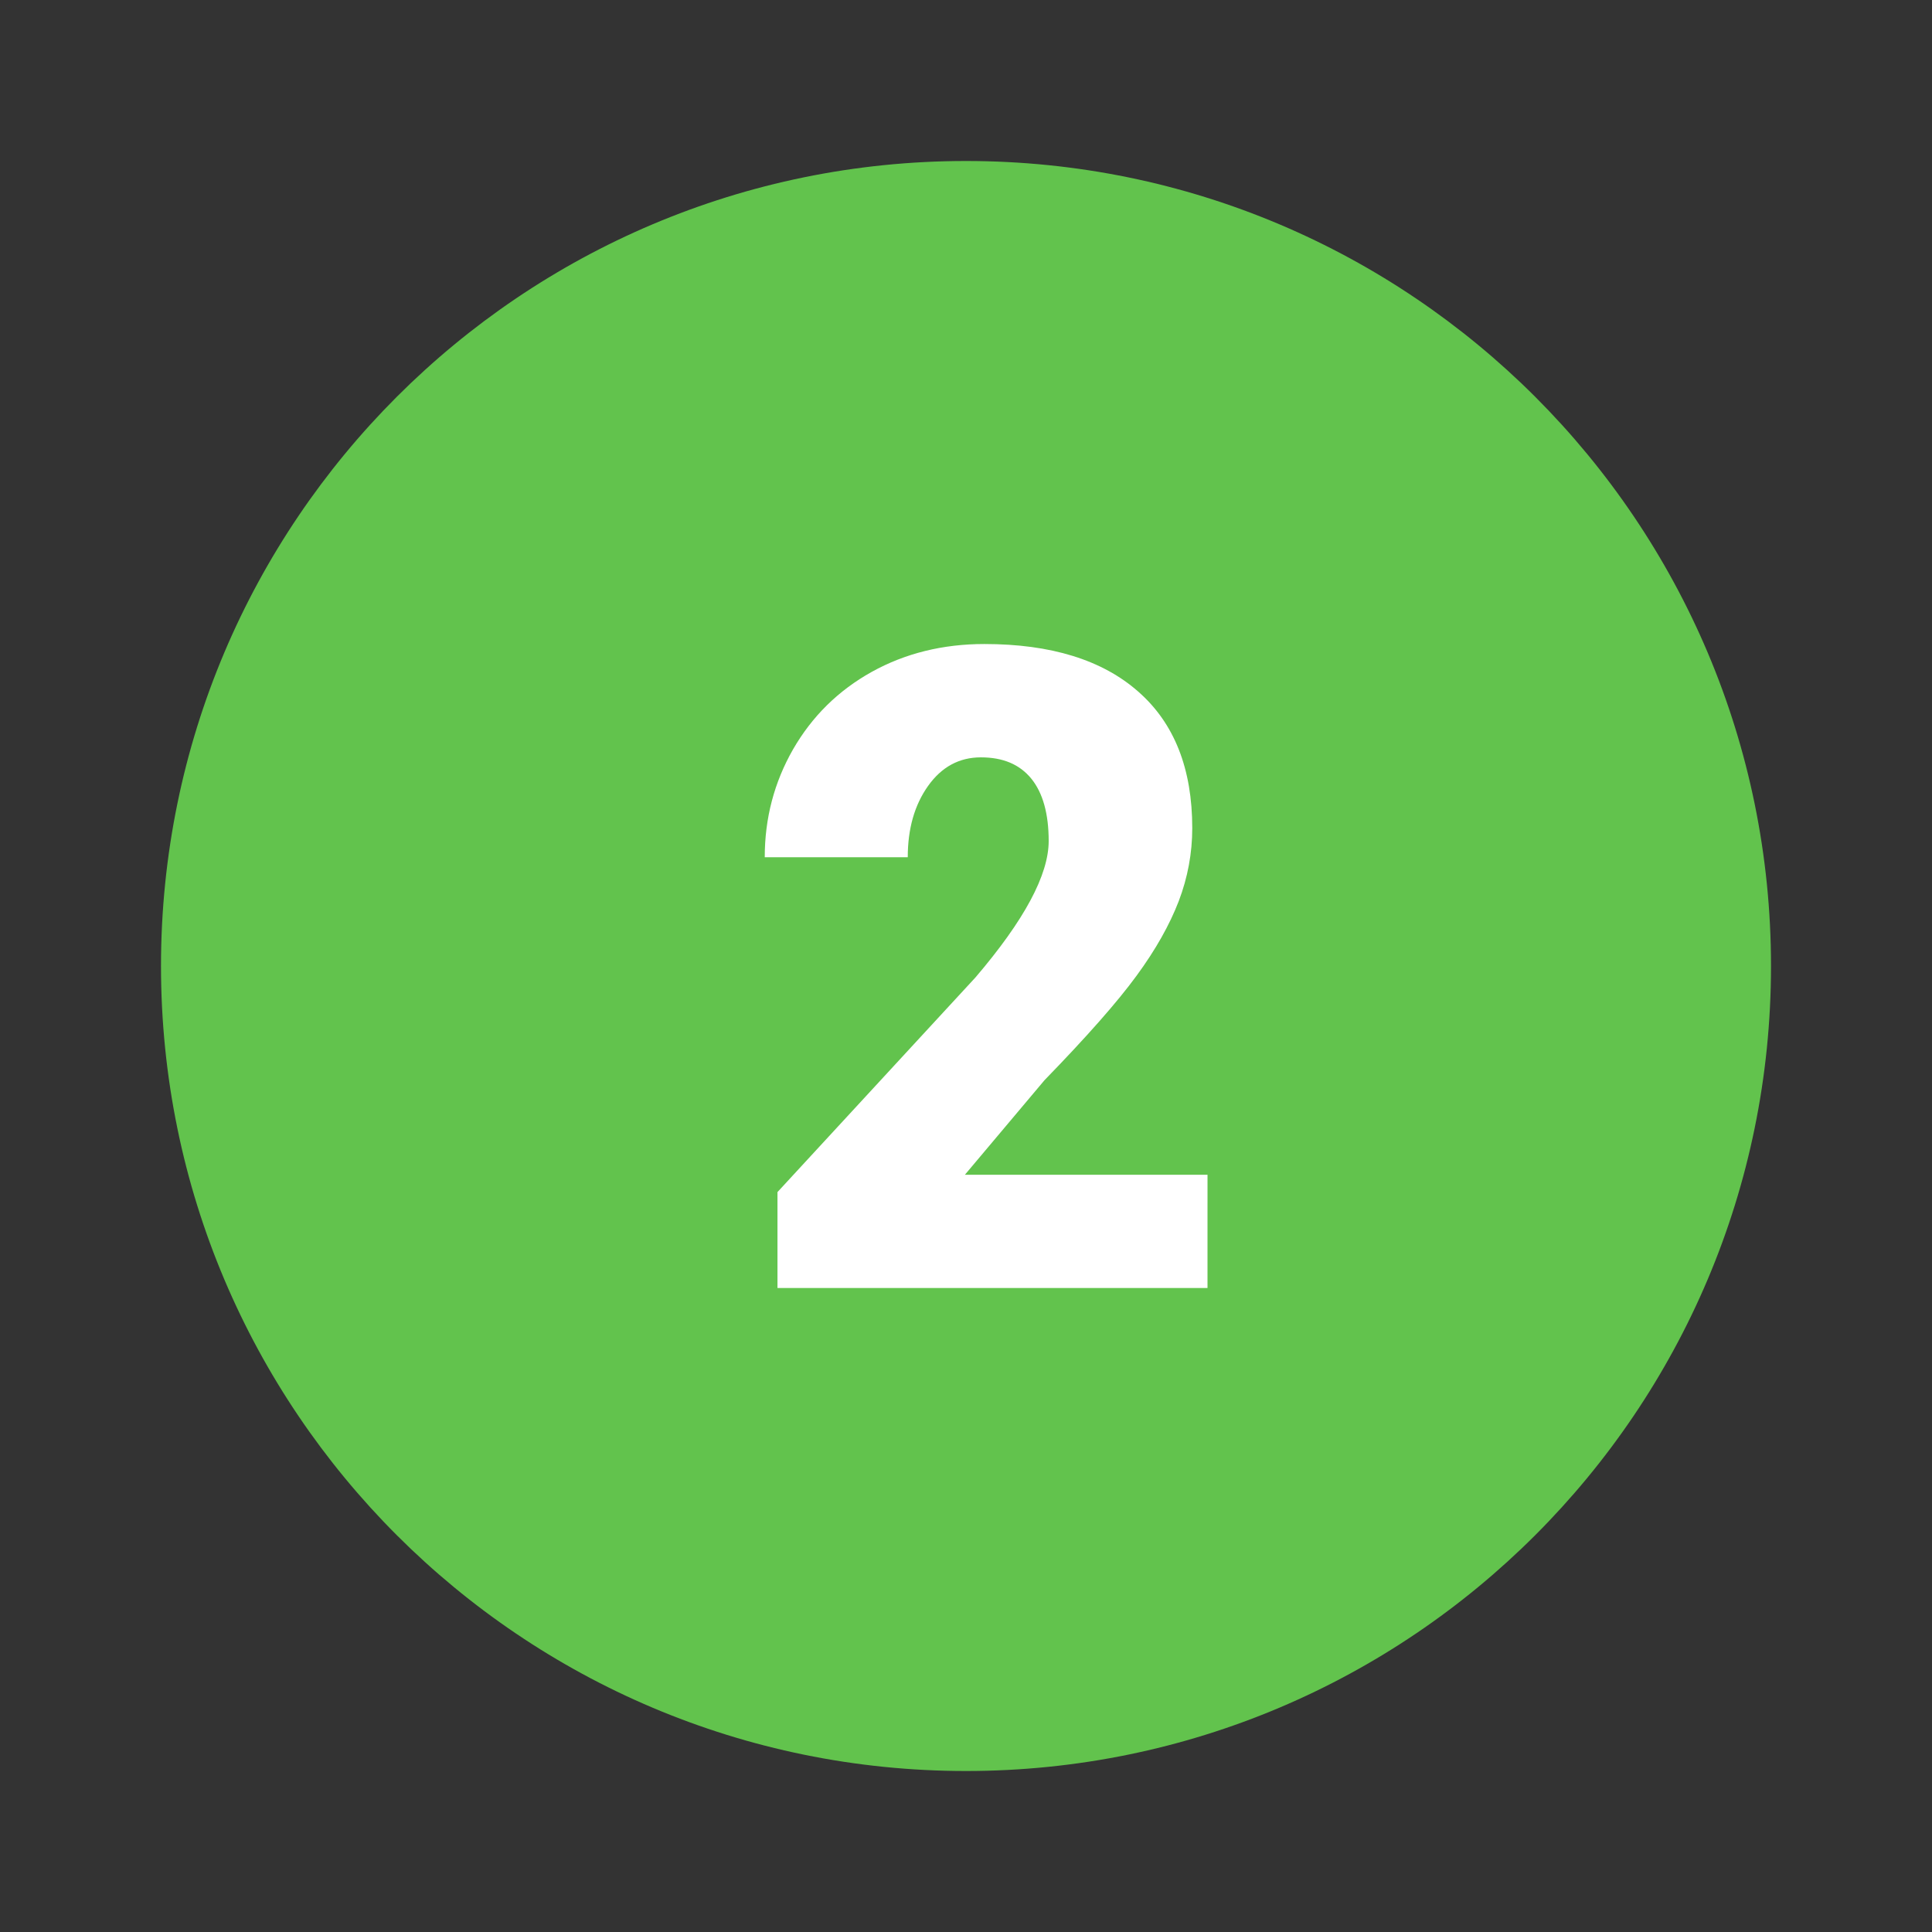
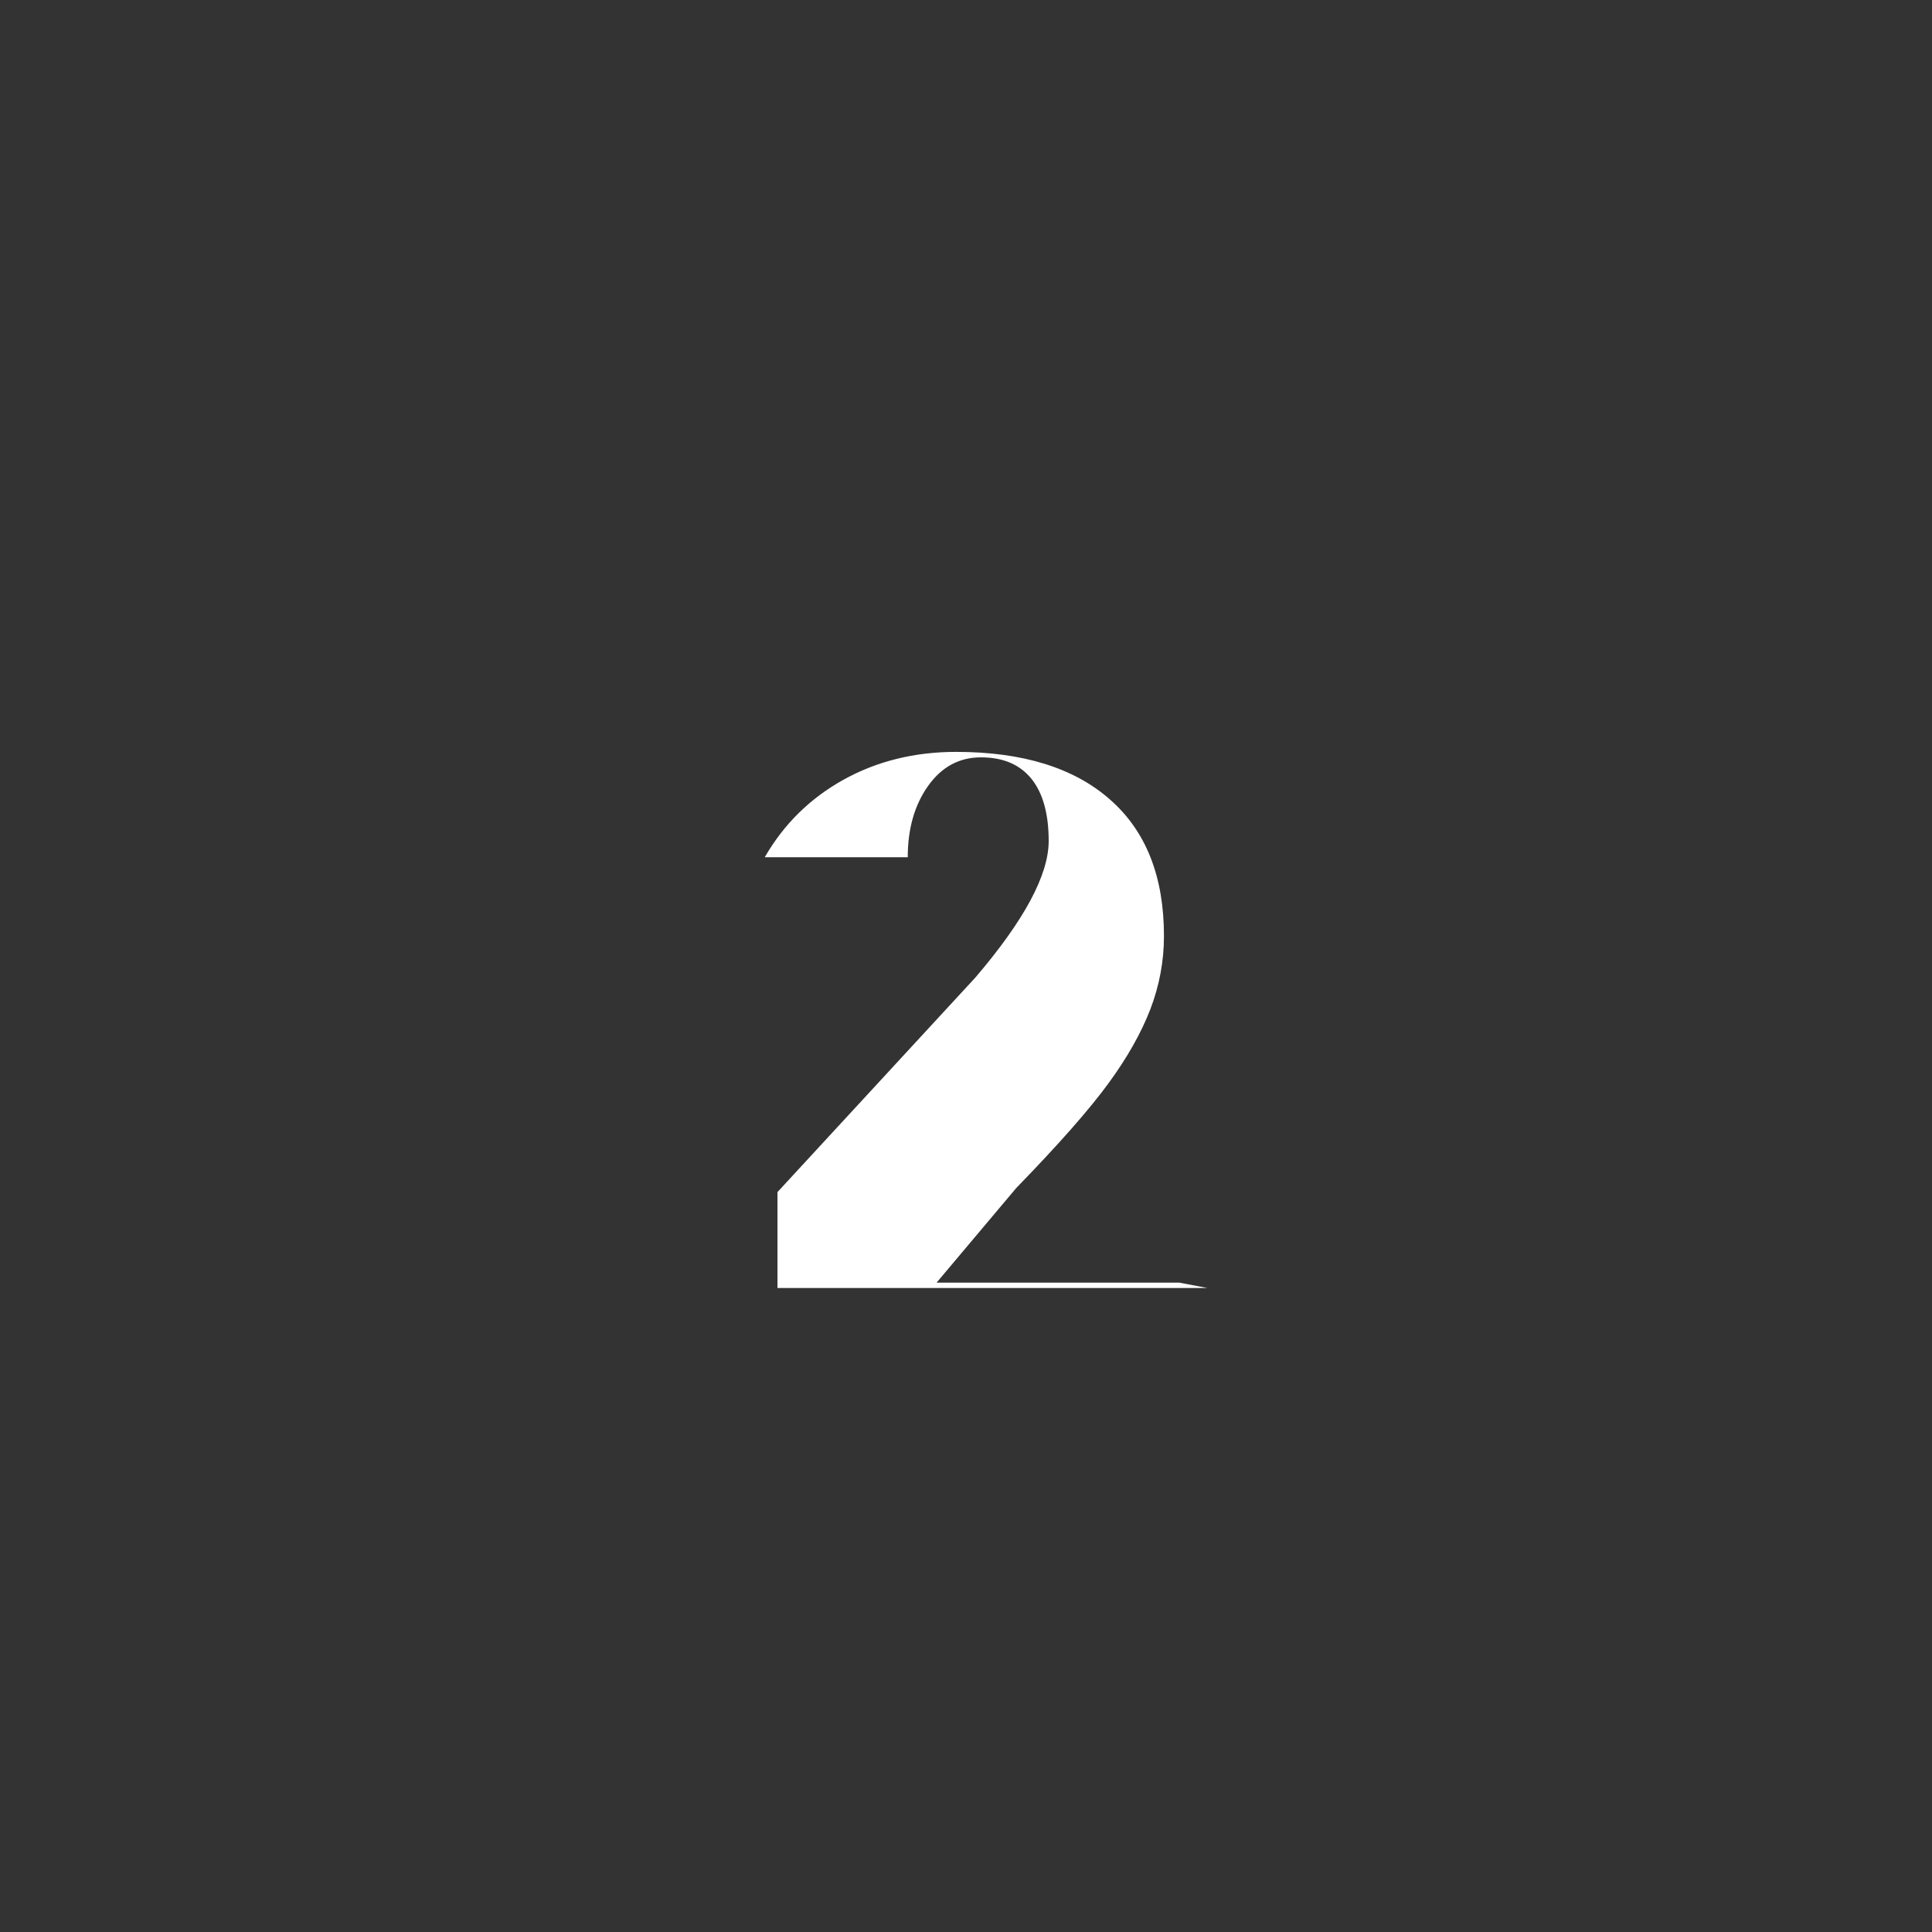
<svg xmlns="http://www.w3.org/2000/svg" version="1.1" viewBox="0 0 172 172">
  <rect x="0" y="0" width="172" height="172" fill="#333333" stroke="none" />
  <g fill="none" fill-rule="nonzero" stroke="none" stroke-width="1" stroke-linecap="butt" stroke-linejoin="miter" stroke-miterlimit="10" stroke-dasharray="" stroke-dashoffset="0" font-family="none" font-weight="none" font-size="none" text-anchor="none" style="mix-blend-mode: normal">
-     <path d="M0,172v-172h172v172z" fill="none" />
    <g>
-       <path d="M157.667,86c0,39.574 -32.092,71.667 -71.667,71.667c-39.574,0 -71.667,-32.092 -71.667,-71.667c0,-39.574 32.092,-71.667 71.667,-71.667c39.574,0 71.667,32.092 71.667,71.667z" fill="#62c34d" />
-       <path d="M107.5,114.667h-38.284v-8.539l17.623,-19.106c4.354,-5.096 6.522,-9.141 6.522,-12.151c0,-2.422 -0.52,-4.282 -1.541,-5.543c-1.036,-1.272 -2.519,-1.903 -4.494,-1.903c-1.931,0 -3.501,0.853 -4.705,2.548c-1.204,1.695 -1.806,3.809 -1.806,6.343h-12.732c0,-3.472 0.839,-6.661 2.519,-9.603c1.695,-2.938 4.017,-5.235 7.013,-6.902c2.981,-1.652 6.328,-2.476 10.023,-2.476c5.92,0 10.499,1.415 13.703,4.243c3.207,2.813 4.802,6.859 4.802,12.151c0,2.225 -0.405,4.397 -1.204,6.497c-0.813,2.114 -2.057,4.325 -3.752,6.636c-1.695,2.322 -4.422,5.418 -8.202,9.309l-7.084,8.414h21.6z" fill="#ffffff" />
+       <path d="M107.5,114.667h-38.284v-8.539l17.623,-19.106c4.354,-5.096 6.522,-9.141 6.522,-12.151c0,-2.422 -0.52,-4.282 -1.541,-5.543c-1.036,-1.272 -2.519,-1.903 -4.494,-1.903c-1.931,0 -3.501,0.853 -4.705,2.548c-1.204,1.695 -1.806,3.809 -1.806,6.343h-12.732c1.695,-2.938 4.017,-5.235 7.013,-6.902c2.981,-1.652 6.328,-2.476 10.023,-2.476c5.92,0 10.499,1.415 13.703,4.243c3.207,2.813 4.802,6.859 4.802,12.151c0,2.225 -0.405,4.397 -1.204,6.497c-0.813,2.114 -2.057,4.325 -3.752,6.636c-1.695,2.322 -4.422,5.418 -8.202,9.309l-7.084,8.414h21.6z" fill="#ffffff" />
    </g>
  </g>
</svg>